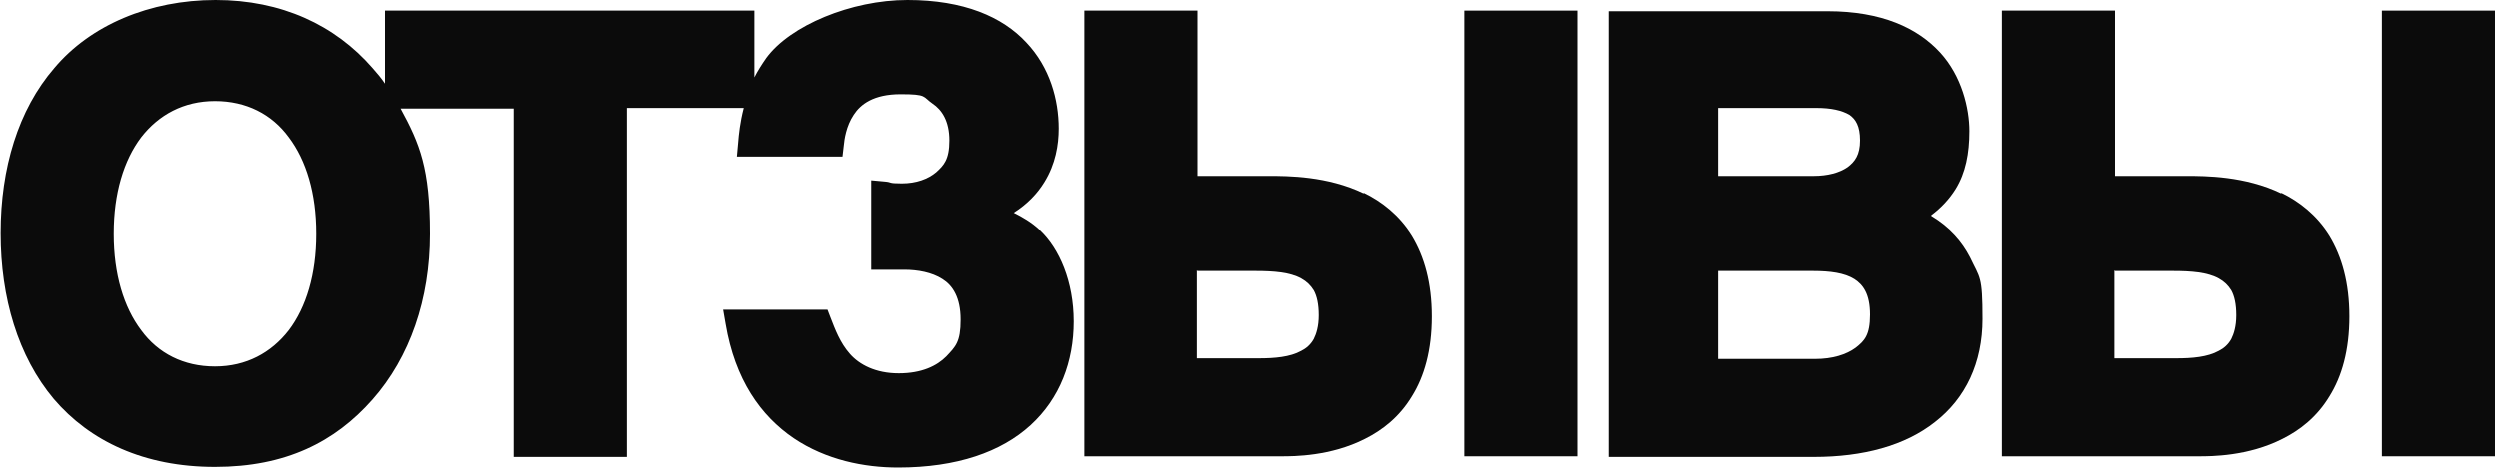
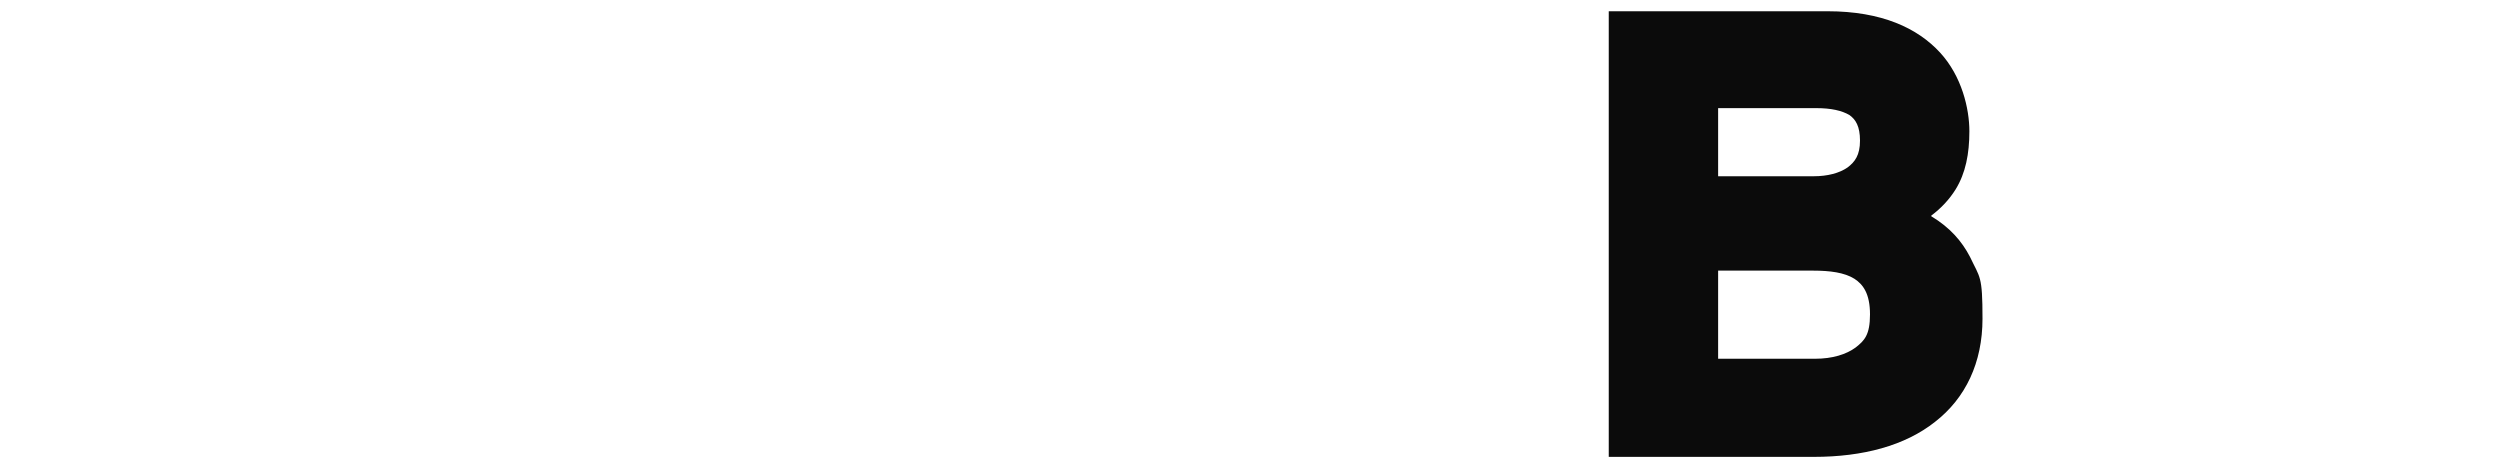
<svg xmlns="http://www.w3.org/2000/svg" version="1.1" viewBox="0 0 400 75">
  <defs>
    <style> .cls-1 { fill: #0b0b0b; } </style>
  </defs>
  <g>
    <g id="Layer_1">
      <g>
-         <path class="cls-1" d="M166.3,36.8c-1.3-1.2-2.7-2-4.1-2.7,2.2-1.4,3.8-3.1,4.9-4.9,1.8-2.9,2.3-6,2.3-8.6,0-4.6-1.4-9.8-5.2-13.8C160.4,2.7,154.2,0,145.2,0s-18.8,4.1-22.6,9.3c-.7,1-1.4,2.1-1.9,3.1V1.7h-59.1v11.7c-.6-.9-1.3-1.7-2-2.5C53.6,4,45,0,34.5,0S14.5,4,8.7,10.9C2.9,17.6.1,27,.1,37.3s2.8,19.7,8.5,26.5c5.8,6.8,14.5,10.9,25.8,10.9s19.2-4,25.2-10.8c6-6.8,9.2-16.1,9.2-26.5s-1.6-14.3-4.7-20h18.1v55.7h18.1V17.3h18.7c-.6,2.3-.8,4.3-.9,5.6l-.2,2.2h16.9l.2-1.7-2-.3h0s2,.3,2,.3c.1-1.1.4-3.2,1.6-5,1.1-1.7,3.2-3.3,7.5-3.3s3.5.4,5.1,1.5c1.5,1,2.7,2.8,2.7,5.9s-.9,4-2.1,5.1c-1.3,1.1-3.2,1.8-5.5,1.8s-1.5-.2-2.7-.3l-.2,2h0l.2-2-2.2-.2v14.2h5.3c2.1,0,4.4.4,6.1,1.5,1.6,1,2.9,2.9,2.9,6.5s-.8,4.3-2.3,5.9c-1.5,1.5-3.9,2.7-7.6,2.7s-6.3-1.4-7.8-3.1c-1.6-1.8-2.4-4-3.1-5.8l-1.9.7s0,0,0,0l1.9-.7-.5-1.3h-16.7l.4,2.3c1.5,8.9,5.6,14.7,10.9,18.3,5.2,3.5,11.3,4.7,16.7,4.7,9.4,0,16.5-2.5,21.2-6.8,4.7-4.3,6.9-10.2,6.9-16.6s-2.3-11.7-5.4-14.6ZM22.6,22c2.8-3.6,6.8-5.8,11.8-5.8s9.1,2.1,11.8,5.8c2.8,3.7,4.4,9,4.4,15.4s-1.6,11.7-4.4,15.4c-2.8,3.6-6.8,5.8-11.8,5.8s-9.1-2.1-11.8-5.8c-2.8-3.7-4.4-9-4.4-15.4s1.6-11.7,4.4-15.4Z" />
-         <polygon class="cls-1" points="236.3 1.7 234.3 1.7 234.3 3.7 234.3 71 234.3 73 236.3 73 250.4 73 252.4 73 252.4 71 252.4 3.7 252.4 1.7 250.4 1.7 236.3 1.7" />
-         <path class="cls-1" d="M218.2,31c-5.8-2.8-12.2-2.8-15.2-2.8h-11.4V1.7h-18.1v71.3h31.5c2,0,7.9,0,13.4-2.8,2.8-1.4,5.5-3.5,7.5-6.8,2-3.2,3.2-7.4,3.2-12.8s-1.2-9.6-3.2-12.9c-2-3.2-4.8-5.4-7.7-6.8ZM191.6,43.3h9.3c2.9,0,5.5.2,7.3,1.2.9.5,1.5,1.1,2,1.9.5.9.8,2.2.8,4s-.4,3-.8,3.8c-.5.9-1.2,1.5-2,1.9-1.8,1-4.3,1.2-6.8,1.2h-9.9v-14.1Z" />
-         <polygon class="cls-1" points="397.2 1.7 383.1 1.7 381.1 1.7 381.1 3.7 381.1 71 381.1 73 383.1 73 397.2 73 399.2 73 399.2 71 399.2 3.7 399.2 1.7 397.2 1.7" />
-         <path class="cls-1" d="M365,31c-5.8-2.8-12.2-2.8-15.2-2.8h-11.4V1.7h-18.1v71.3h31.5c2,0,7.9,0,13.4-2.8,2.8-1.4,5.5-3.5,7.5-6.8,2-3.2,3.2-7.4,3.2-12.8s-1.2-9.6-3.2-12.9c-2-3.2-4.8-5.4-7.7-6.8ZM338.4,43.3h9.3c2.9,0,5.5.2,7.3,1.2.9.5,1.5,1.1,2,1.9.5.9.8,2.2.8,4s-.4,3-.8,3.8c-.5.9-1.2,1.5-2,1.9-1.8,1-4.3,1.2-6.8,1.2h-9.9v-14.1Z" />
        <path class="cls-1" d="M309,34.5c1.6-1.2,2.9-2.6,3.9-4.2,1.6-2.6,2.2-5.7,2.2-9.3s-1.2-8.8-4.7-12.6c-3.6-3.9-9.3-6.6-18-6.6h-35v71.3h32.8c7.9,0,14.6-1.8,19.4-5.6,4.9-3.8,7.6-9.5,7.6-16.5s-.4-6.5-2-9.9c-1.3-2.5-3.2-4.7-6.2-6.5ZM274.9,43.3h15.2c2.7,0,5,.3,6.6,1.3,1.4.9,2.5,2.4,2.5,5.7s-.9,4.2-2.3,5.3c-1.5,1.1-3.7,1.8-6.5,1.8h-15.5v-14.1ZM295.6,26.8c-1.3.9-3.2,1.4-5.4,1.4h-15.3v-10.9h15.7c2.4,0,4.1.4,5.3,1.1,1,.7,1.7,1.8,1.7,4.1s-.8,3.4-2,4.3Z" />
      </g>
    </g>
  </g>
</svg>